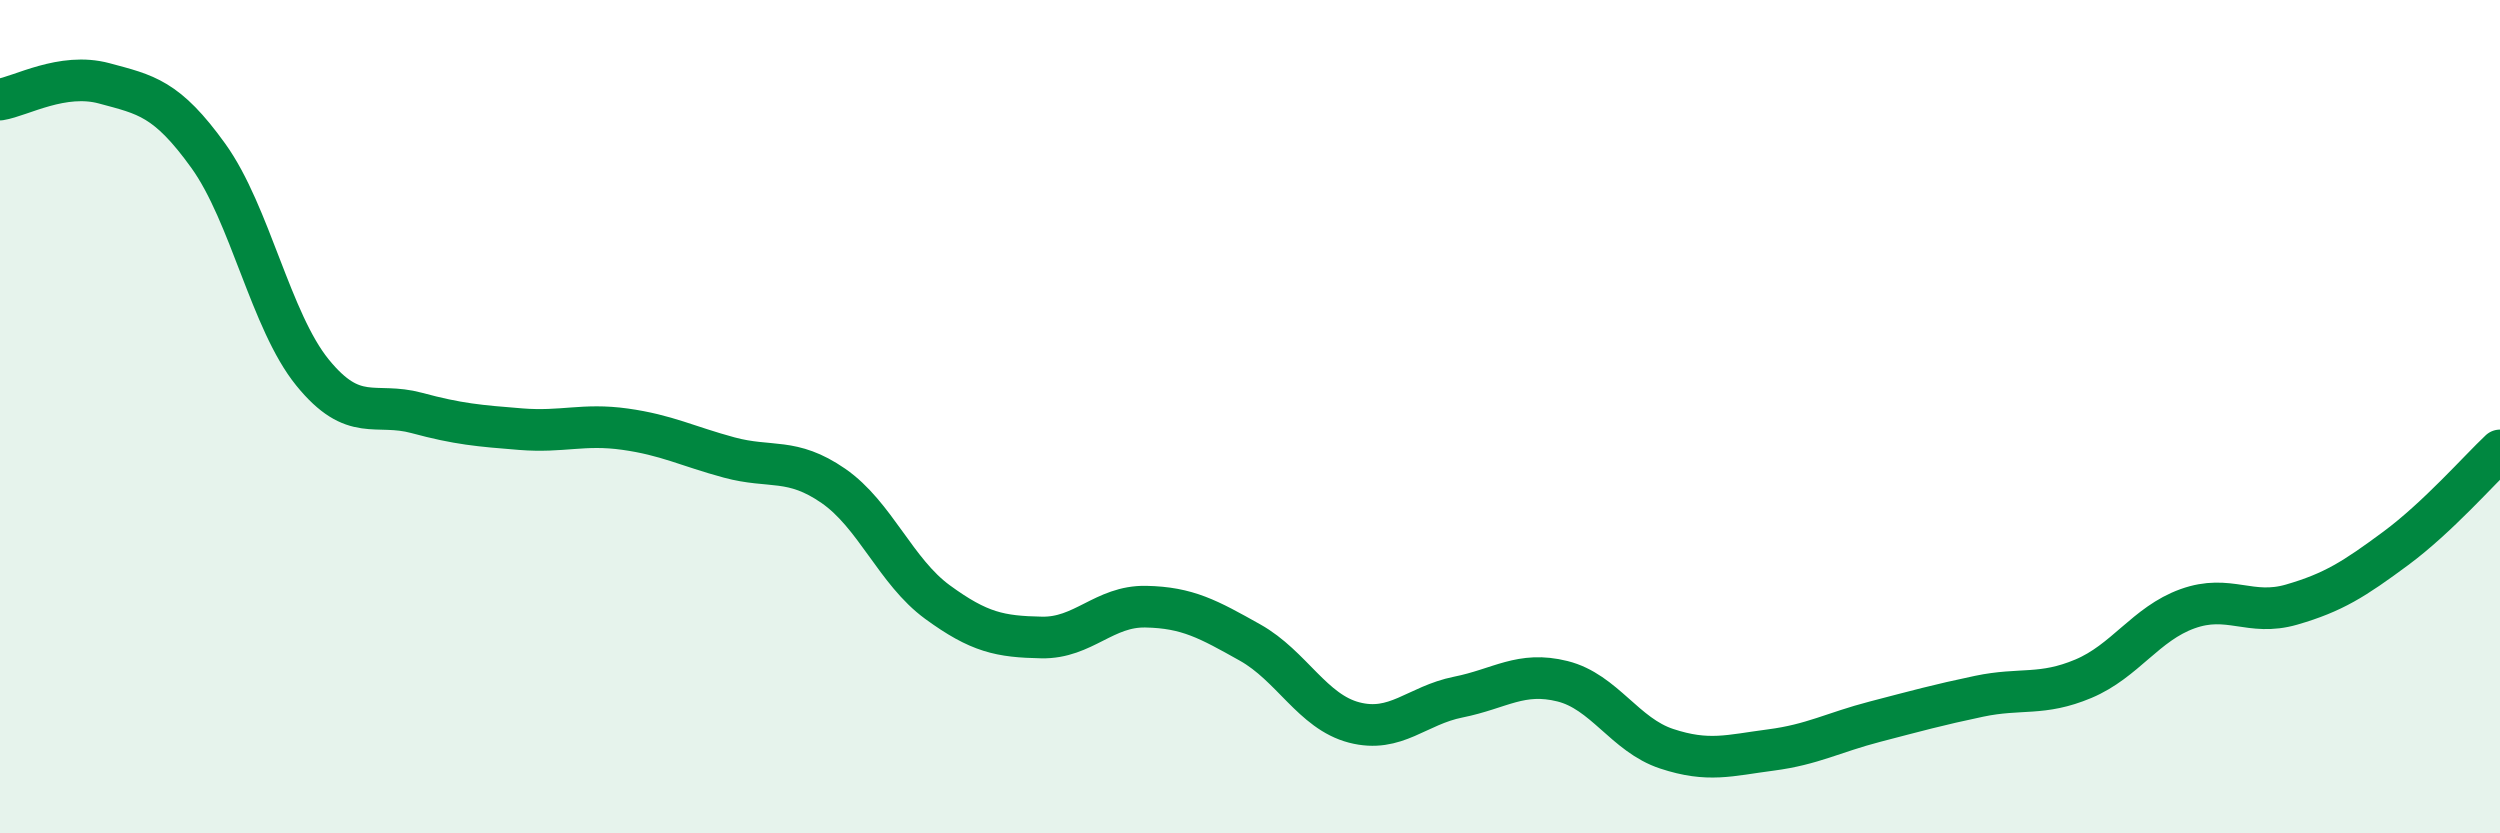
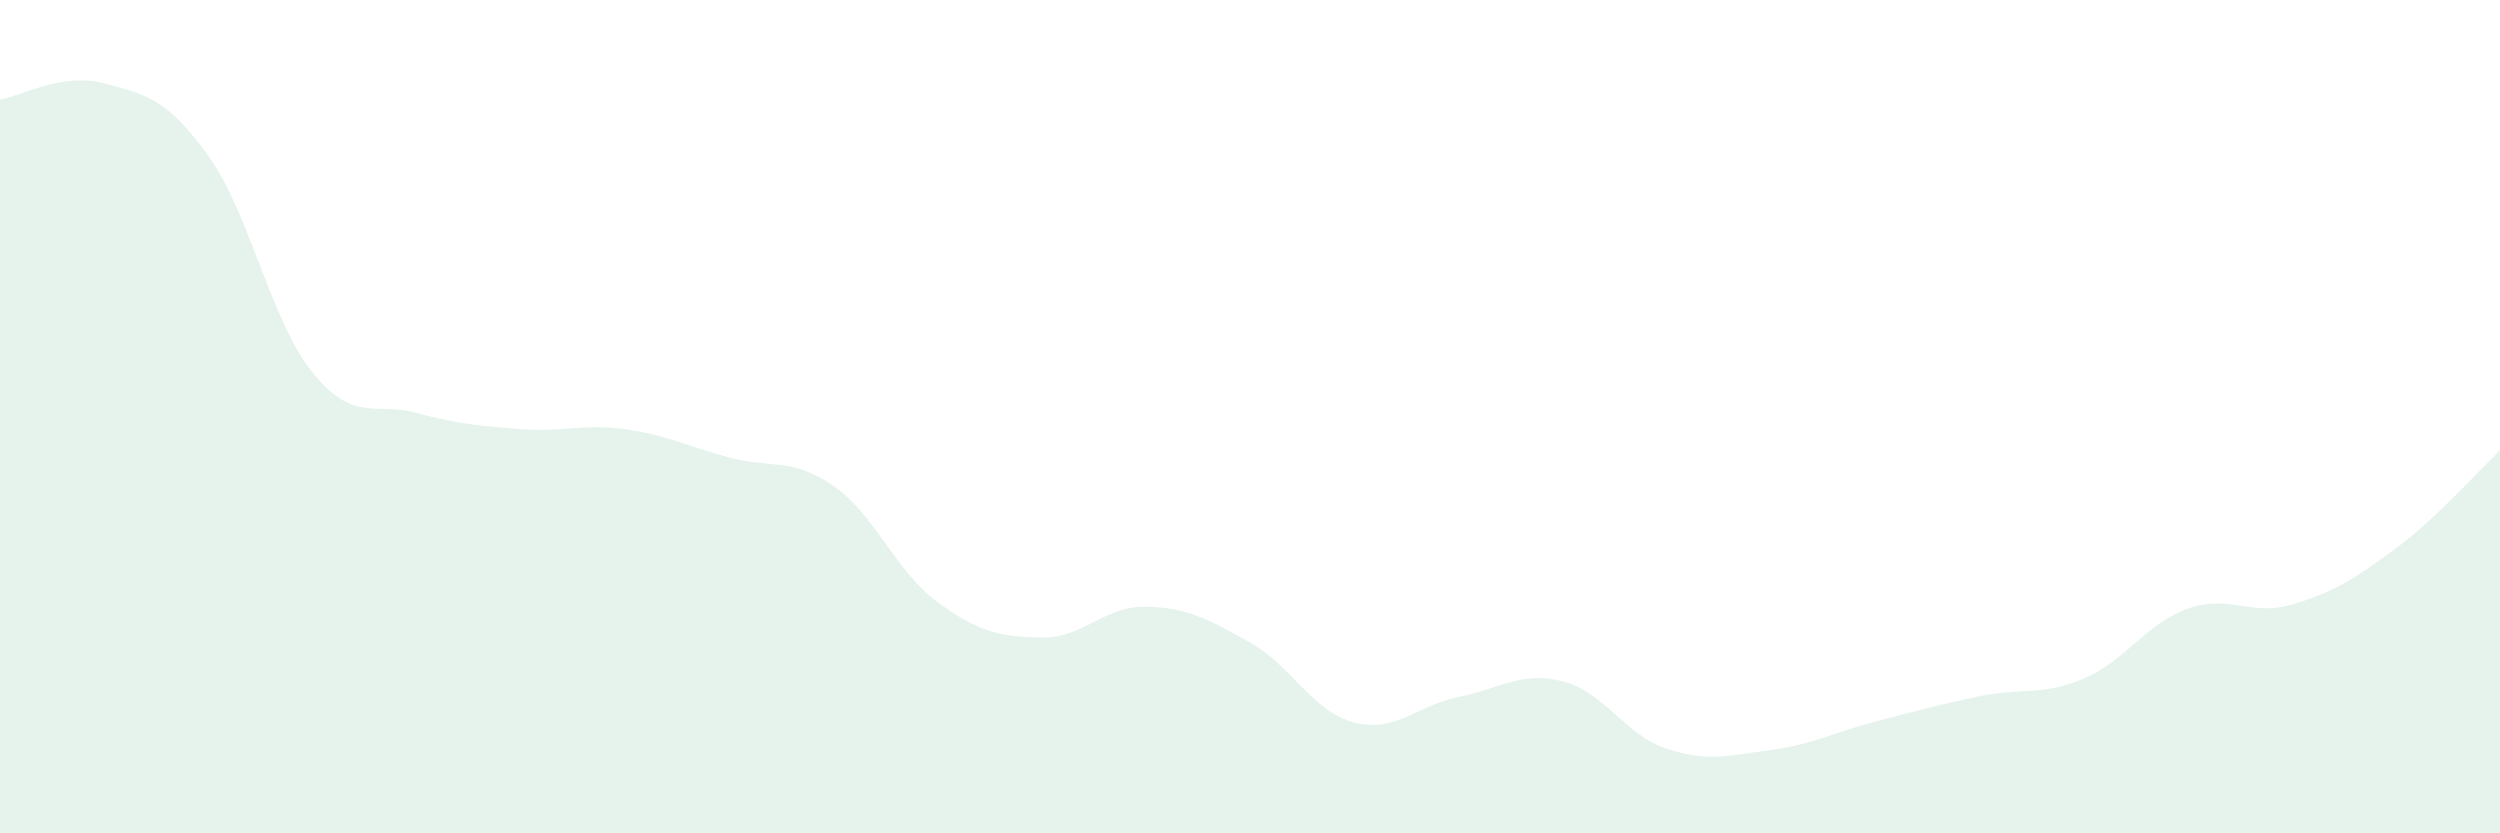
<svg xmlns="http://www.w3.org/2000/svg" width="60" height="20" viewBox="0 0 60 20">
  <path d="M 0,2.39 C 0.5,2.31 1.5,1.73 2.5,2 C 3.5,2.27 4,2.35 5,3.74 C 6,5.13 6.5,7.71 7.5,8.94 C 8.5,10.17 9,9.64 10,9.91 C 11,10.18 11.5,10.22 12.5,10.3 C 13.5,10.38 14,10.16 15,10.3 C 16,10.44 16.5,10.71 17.5,10.98 C 18.5,11.25 19,10.97 20,11.66 C 21,12.35 21.5,13.72 22.5,14.45 C 23.5,15.18 24,15.28 25,15.3 C 26,15.32 26.5,14.54 27.5,14.56 C 28.5,14.58 29,14.86 30,15.42 C 31,15.98 31.5,17.08 32.5,17.34 C 33.5,17.6 34,16.93 35,16.73 C 36,16.53 36.5,16.1 37.5,16.35 C 38.5,16.6 39,17.64 40,17.97 C 41,18.3 41.5,18.13 42.5,18 C 43.5,17.87 44,17.58 45,17.32 C 46,17.06 46.5,16.92 47.5,16.71 C 48.5,16.5 49,16.71 50,16.29 C 51,15.87 51.5,14.97 52.5,14.61 C 53.5,14.25 54,14.8 55,14.51 C 56,14.22 56.5,13.9 57.5,13.16 C 58.5,12.42 59.5,11.28 60,10.81L60 20L0 20Z" fill="#008740" opacity="0.1" stroke-linecap="round" stroke-linejoin="round" />
-   <path d="M 0,2.39 C 0.5,2.31 1.5,1.73 2.5,2 C 3.5,2.27 4,2.35 5,3.74 C 6,5.13 6.5,7.71 7.5,8.94 C 8.5,10.17 9,9.64 10,9.91 C 11,10.18 11.5,10.22 12.5,10.3 C 13.5,10.38 14,10.16 15,10.3 C 16,10.44 16.5,10.71 17.5,10.98 C 18.5,11.25 19,10.97 20,11.66 C 21,12.35 21.5,13.72 22.5,14.45 C 23.5,15.18 24,15.28 25,15.3 C 26,15.32 26.5,14.54 27.5,14.56 C 28.5,14.58 29,14.86 30,15.42 C 31,15.98 31.5,17.08 32.5,17.34 C 33.5,17.6 34,16.93 35,16.73 C 36,16.53 36.5,16.1 37.5,16.35 C 38.5,16.6 39,17.64 40,17.97 C 41,18.3 41.5,18.13 42.5,18 C 43.5,17.87 44,17.58 45,17.32 C 46,17.06 46.5,16.92 47.5,16.71 C 48.5,16.5 49,16.71 50,16.29 C 51,15.87 51.5,14.97 52.5,14.61 C 53.5,14.25 54,14.8 55,14.51 C 56,14.22 56.5,13.9 57.5,13.16 C 58.5,12.42 59.5,11.28 60,10.81" stroke="#008740" stroke-width="1" fill="none" stroke-linecap="round" stroke-linejoin="round" />
</svg>